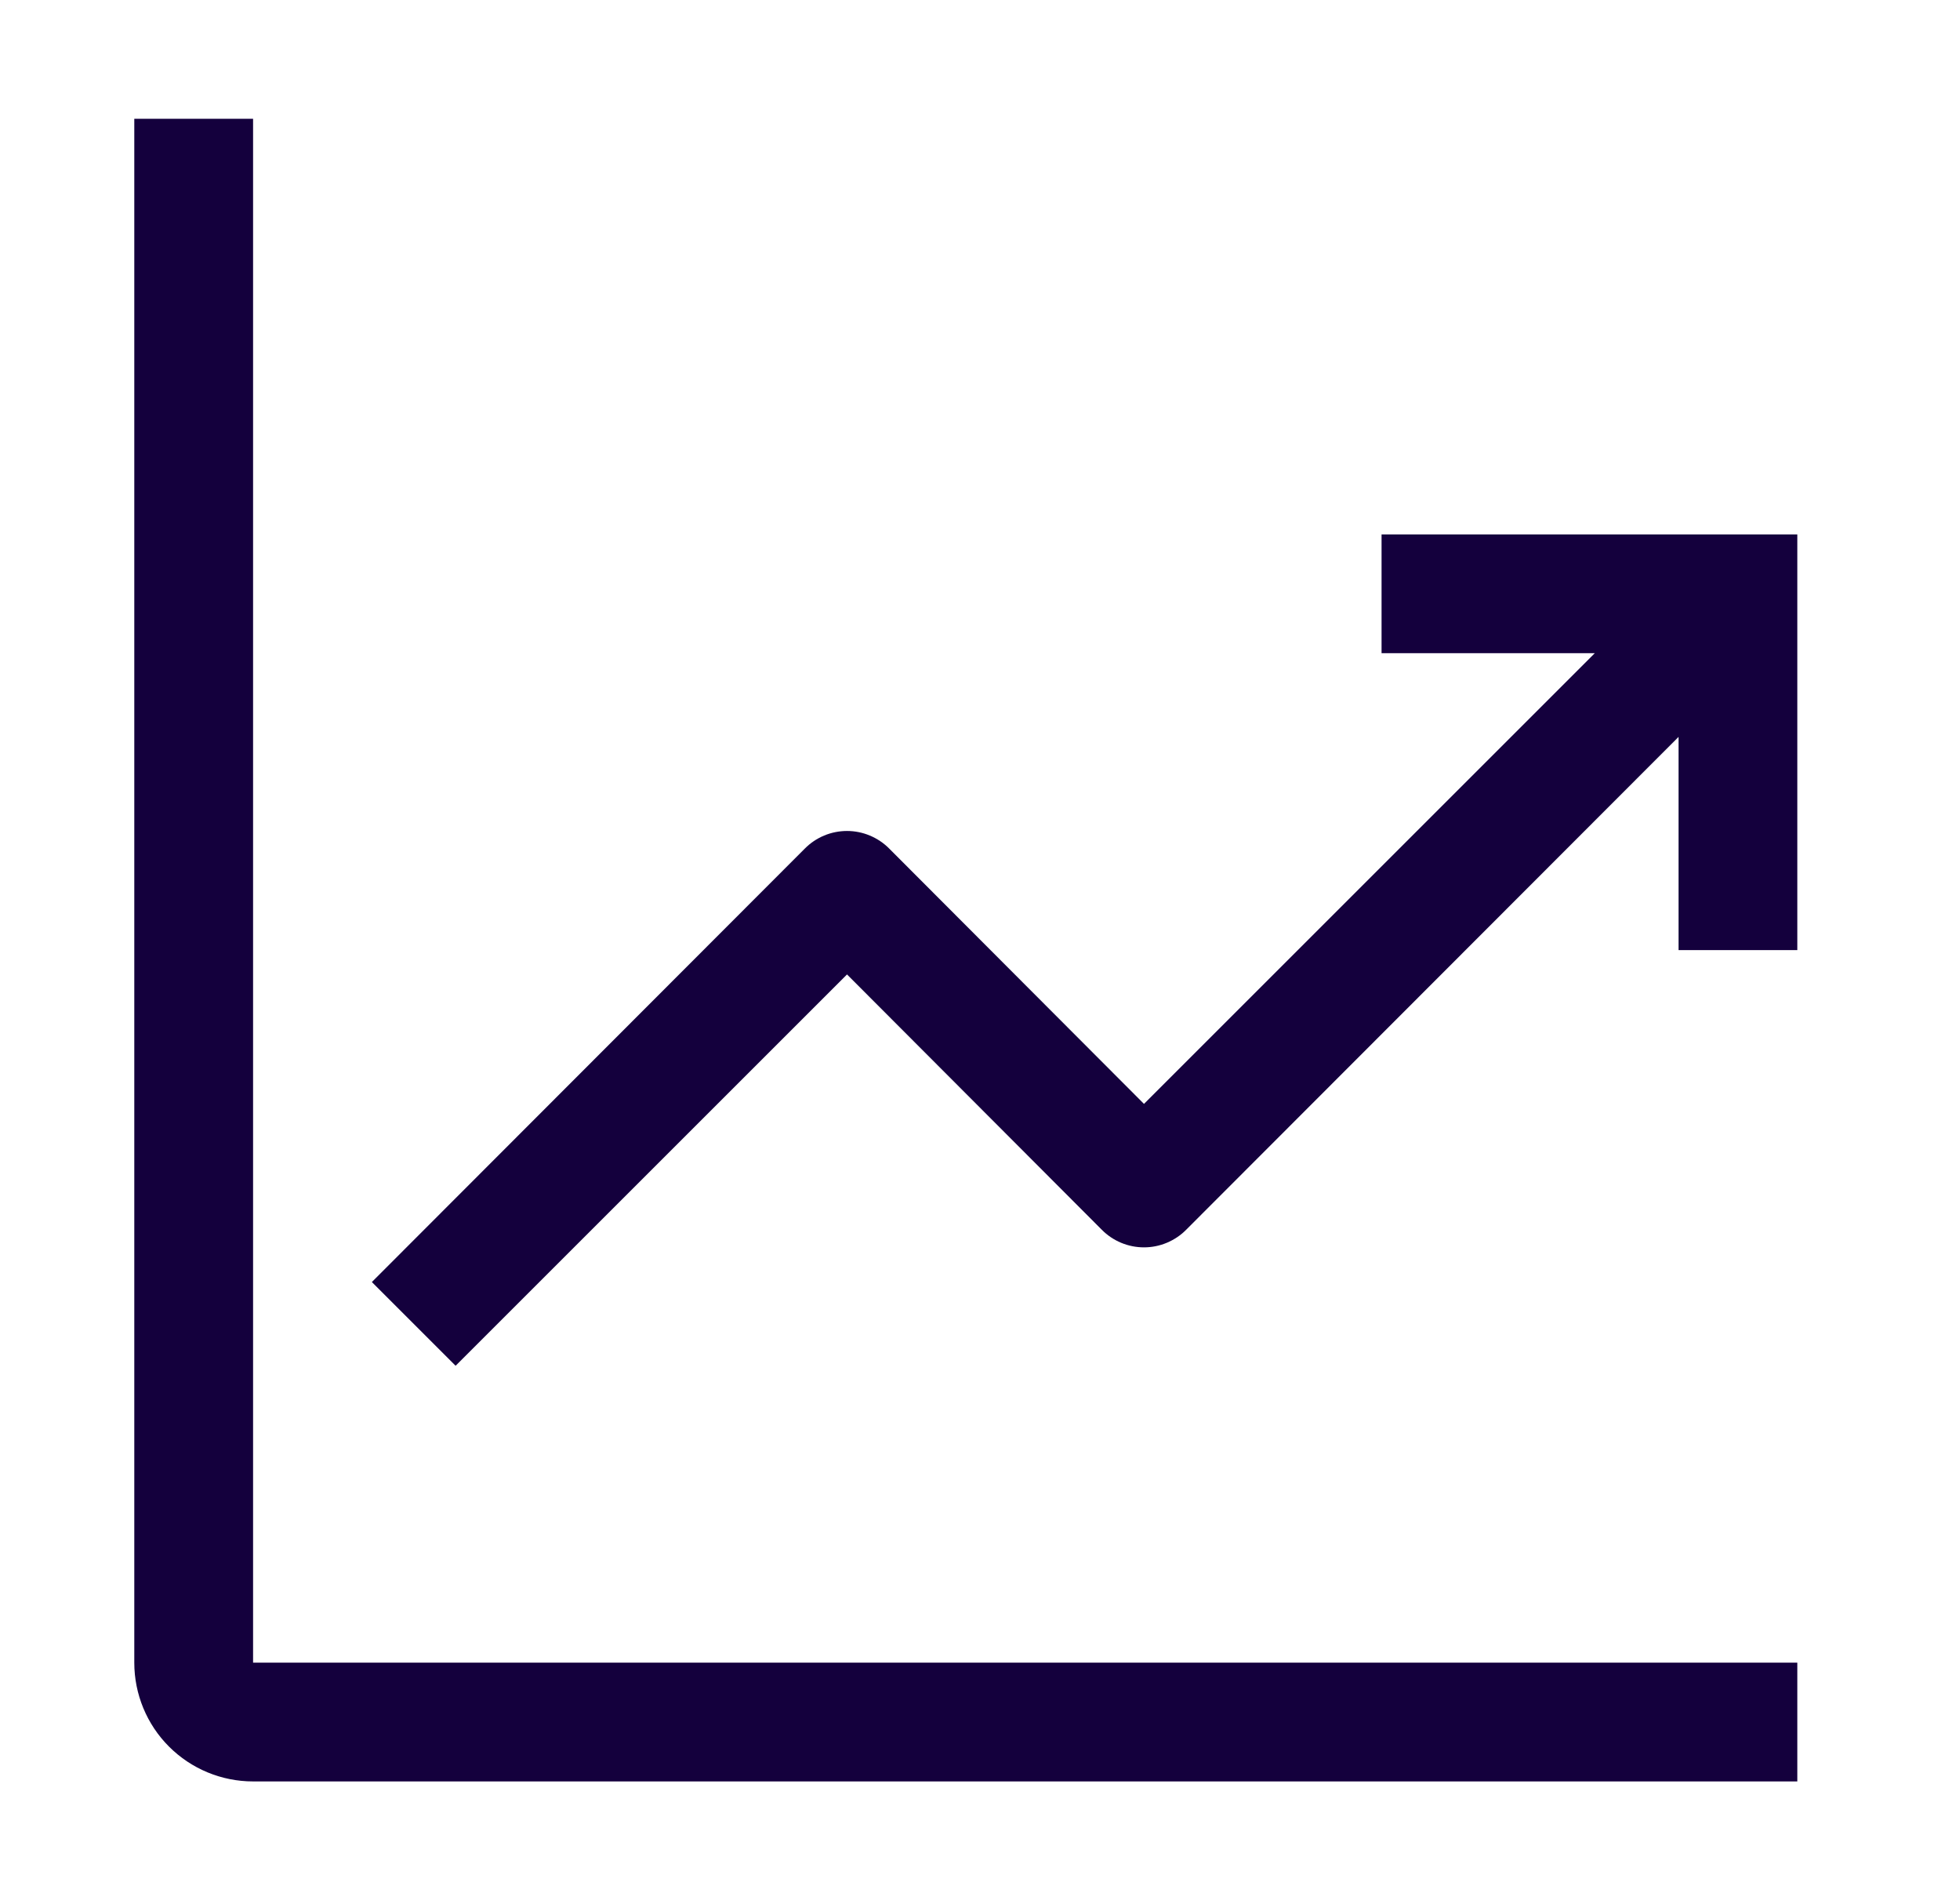
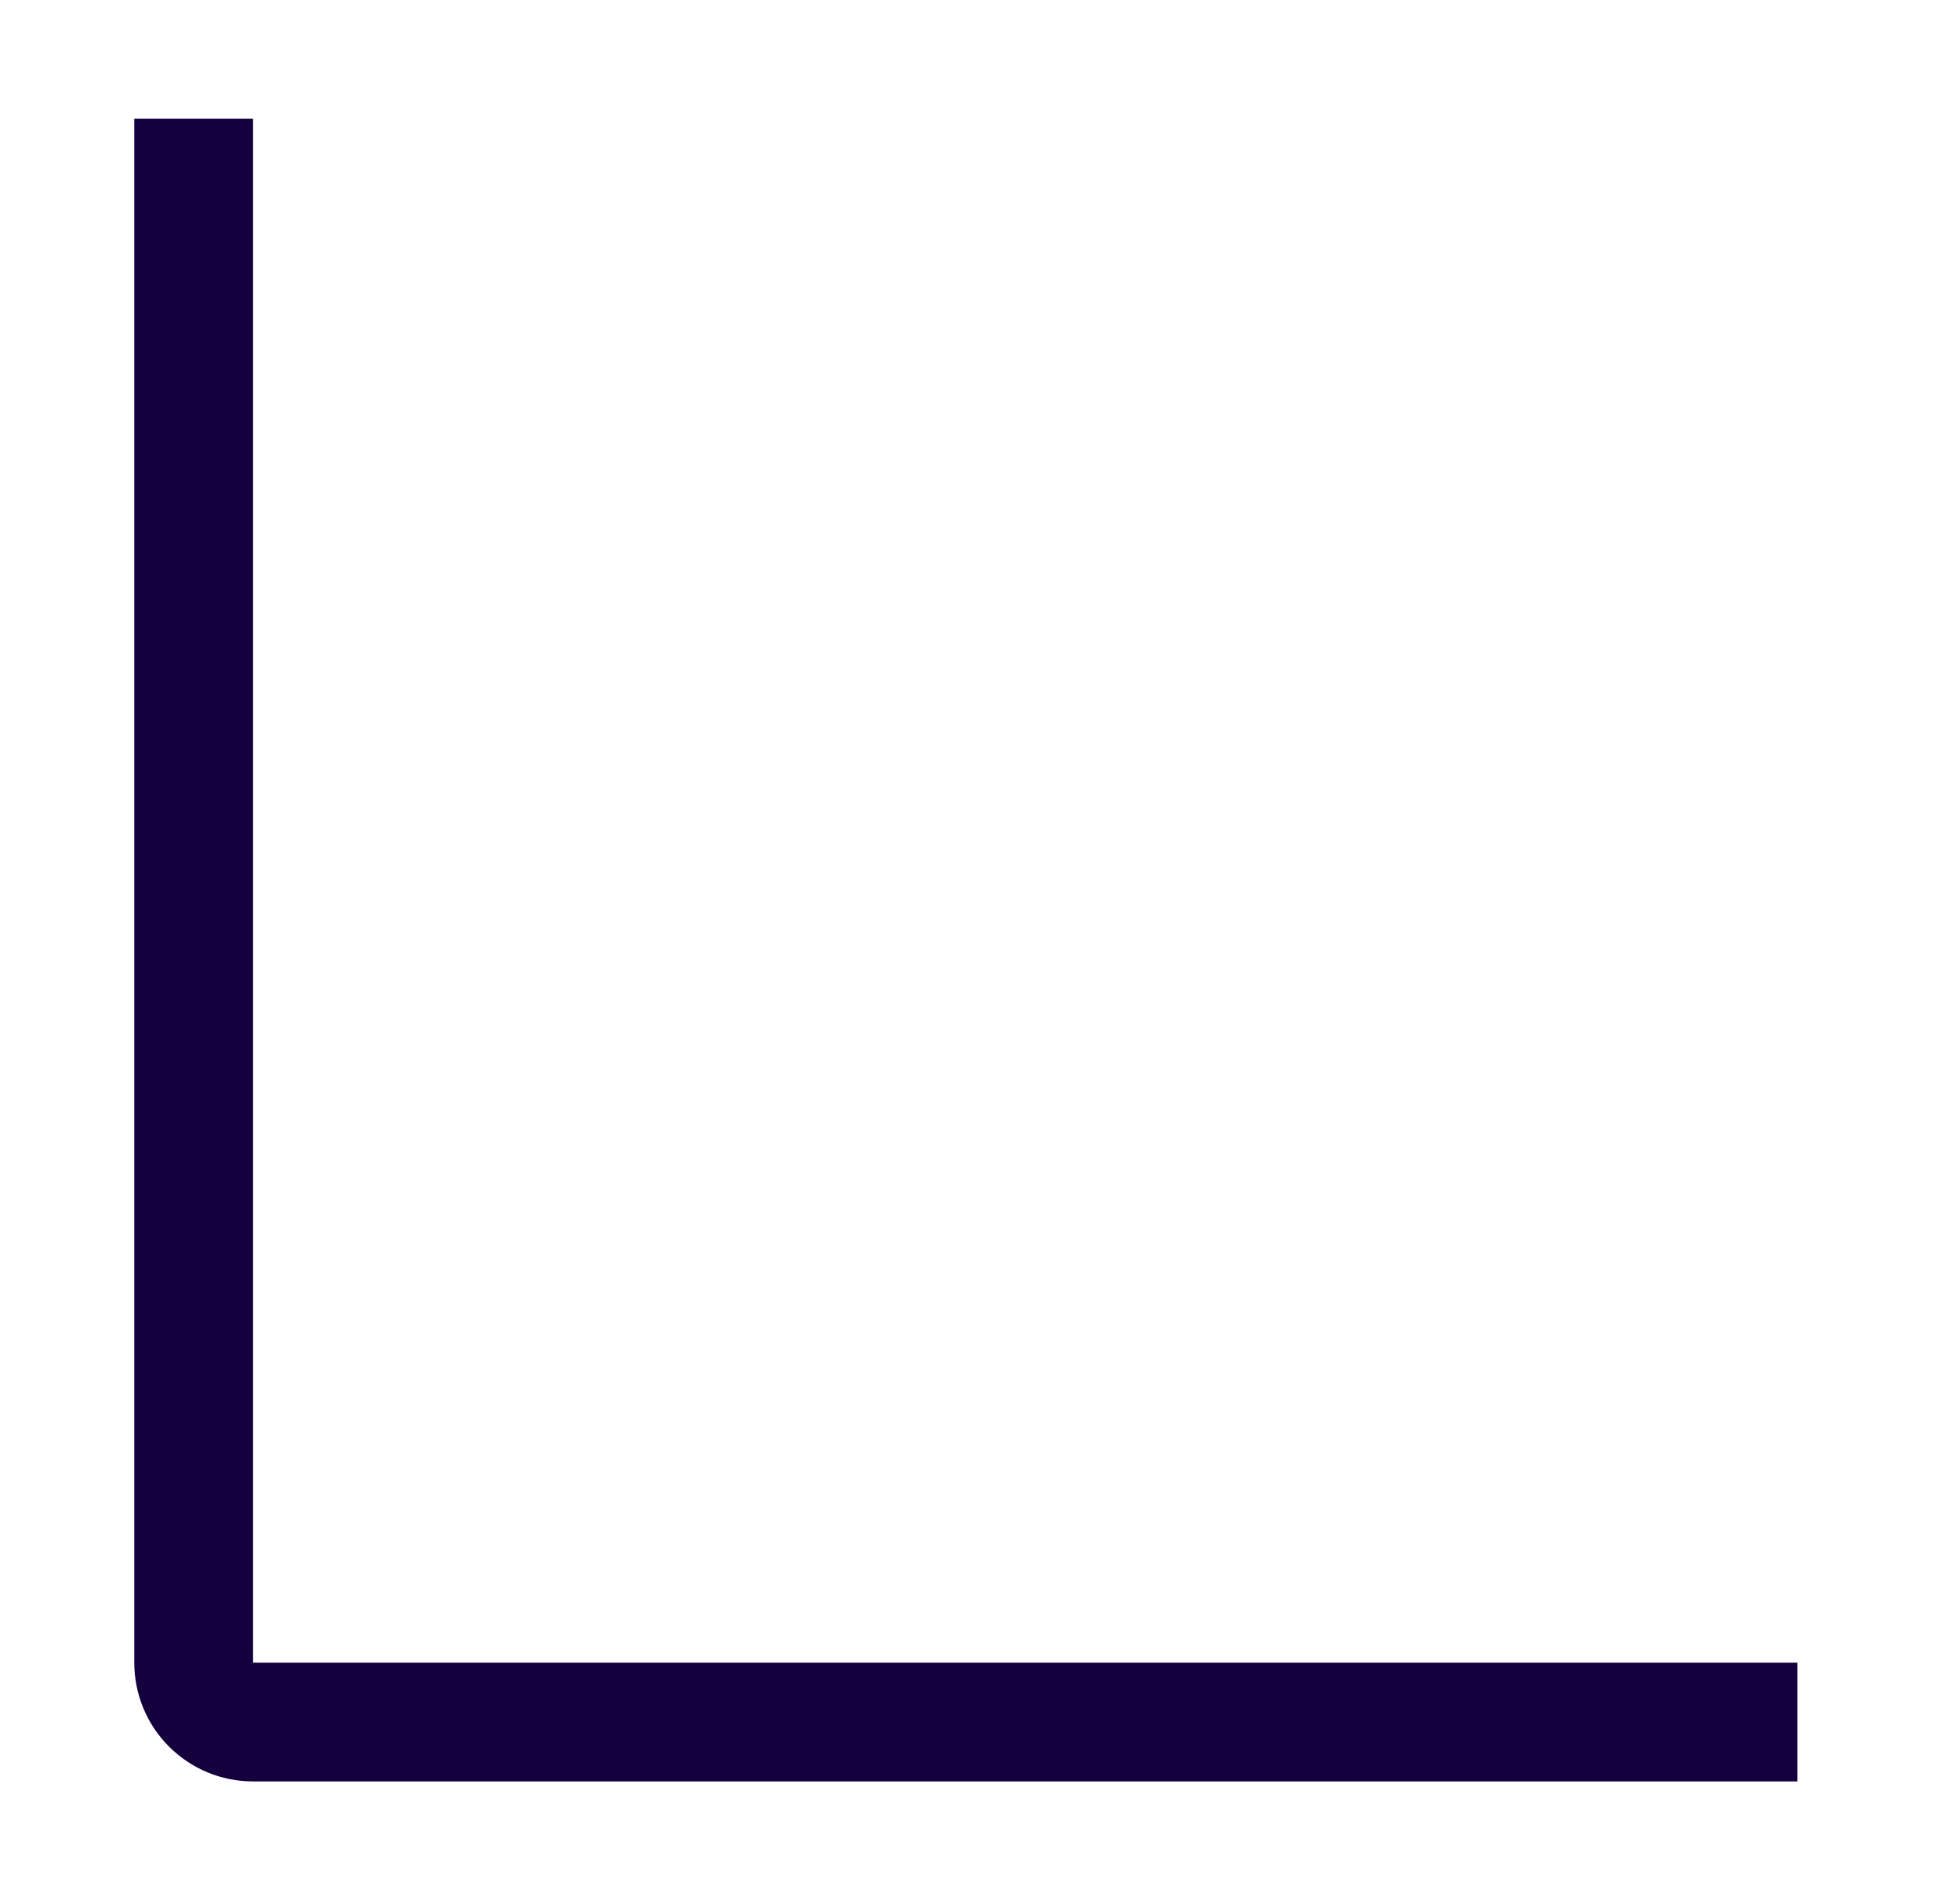
<svg xmlns="http://www.w3.org/2000/svg" width="33" height="32" viewBox="0 0 33 32" fill="none">
  <path d="M4.261 2H2.261V28C2.261 28.53 2.471 29.039 2.846 29.414C3.221 29.789 3.73 30 4.261 30H30.261V28H4.261V2Z" fill="#14003D" />
-   <path d="M30.261 9H23.261V11H26.851L19.261 18.59L14.971 14.29C14.878 14.196 14.767 14.122 14.645 14.071C14.523 14.02 14.393 13.994 14.261 13.994C14.129 13.994 13.998 14.02 13.876 14.071C13.754 14.122 13.644 14.196 13.551 14.29L6.261 21.59L7.671 23L14.261 16.41L18.551 20.71C18.644 20.804 18.754 20.878 18.876 20.929C18.998 20.98 19.129 21.006 19.261 21.006C19.393 21.006 19.523 20.98 19.645 20.929C19.767 20.878 19.878 20.804 19.971 20.71L28.261 12.41V16H30.261V9Z" fill="#14003D" />
</svg>